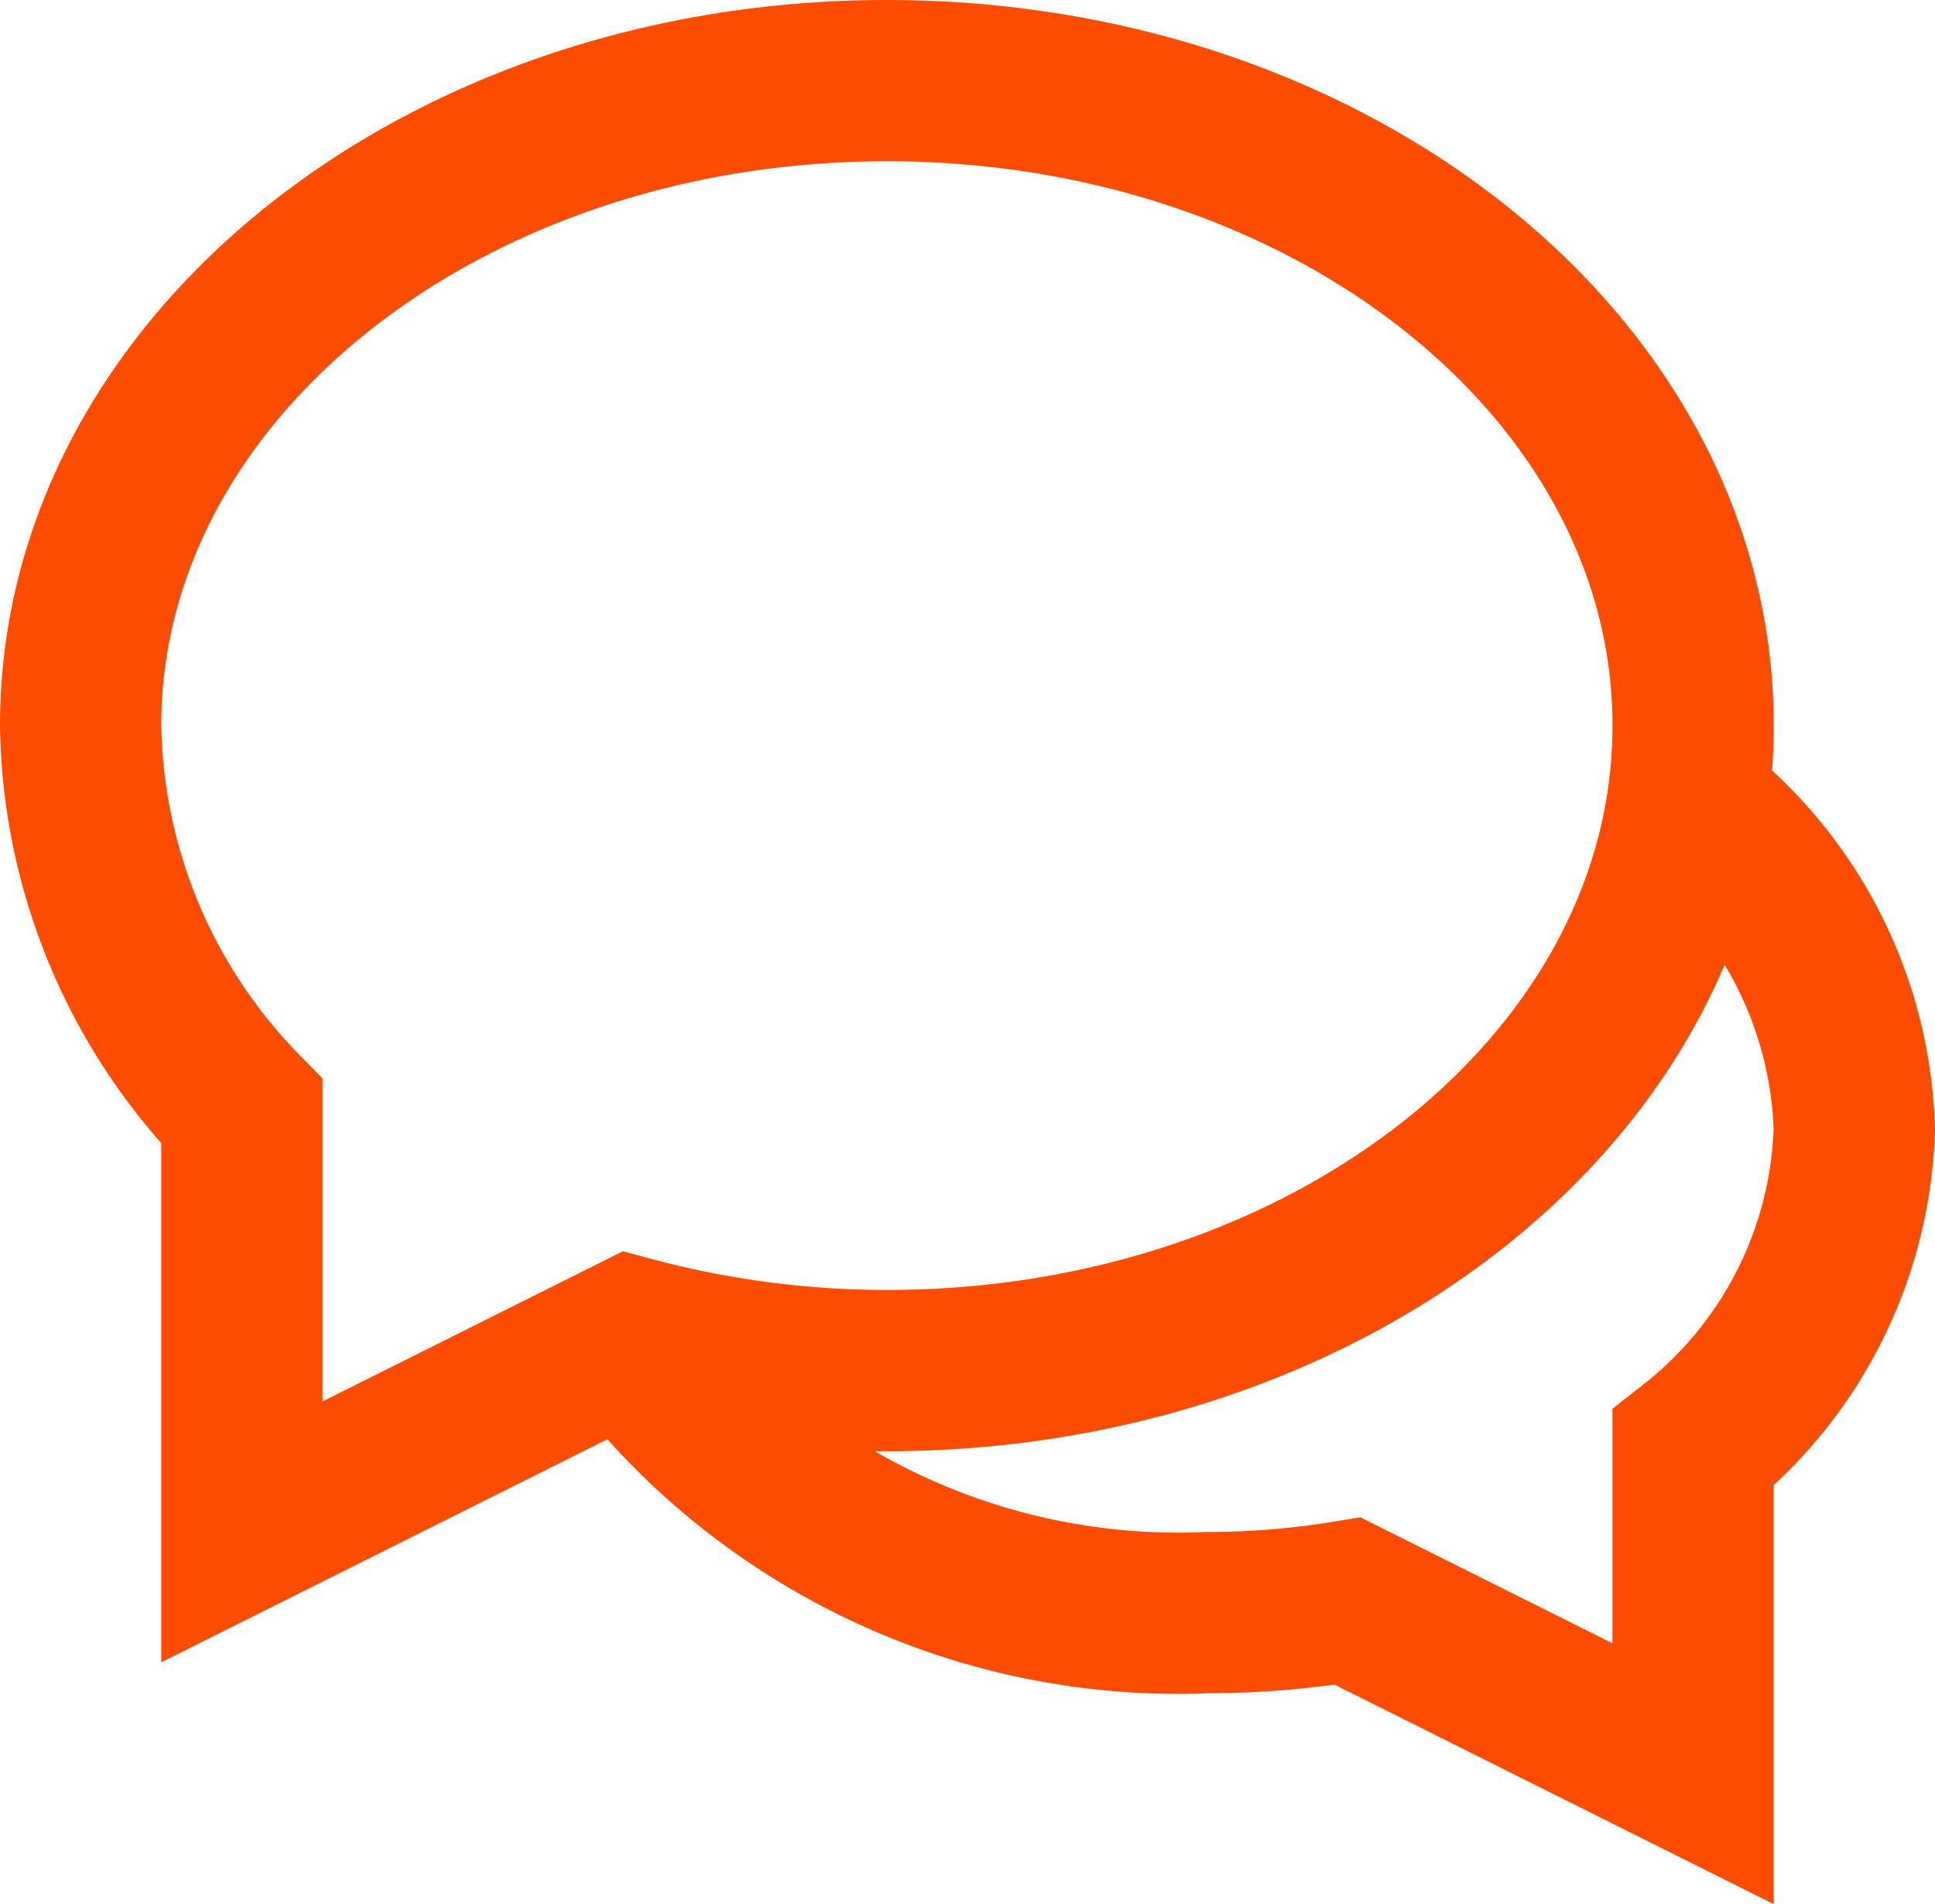
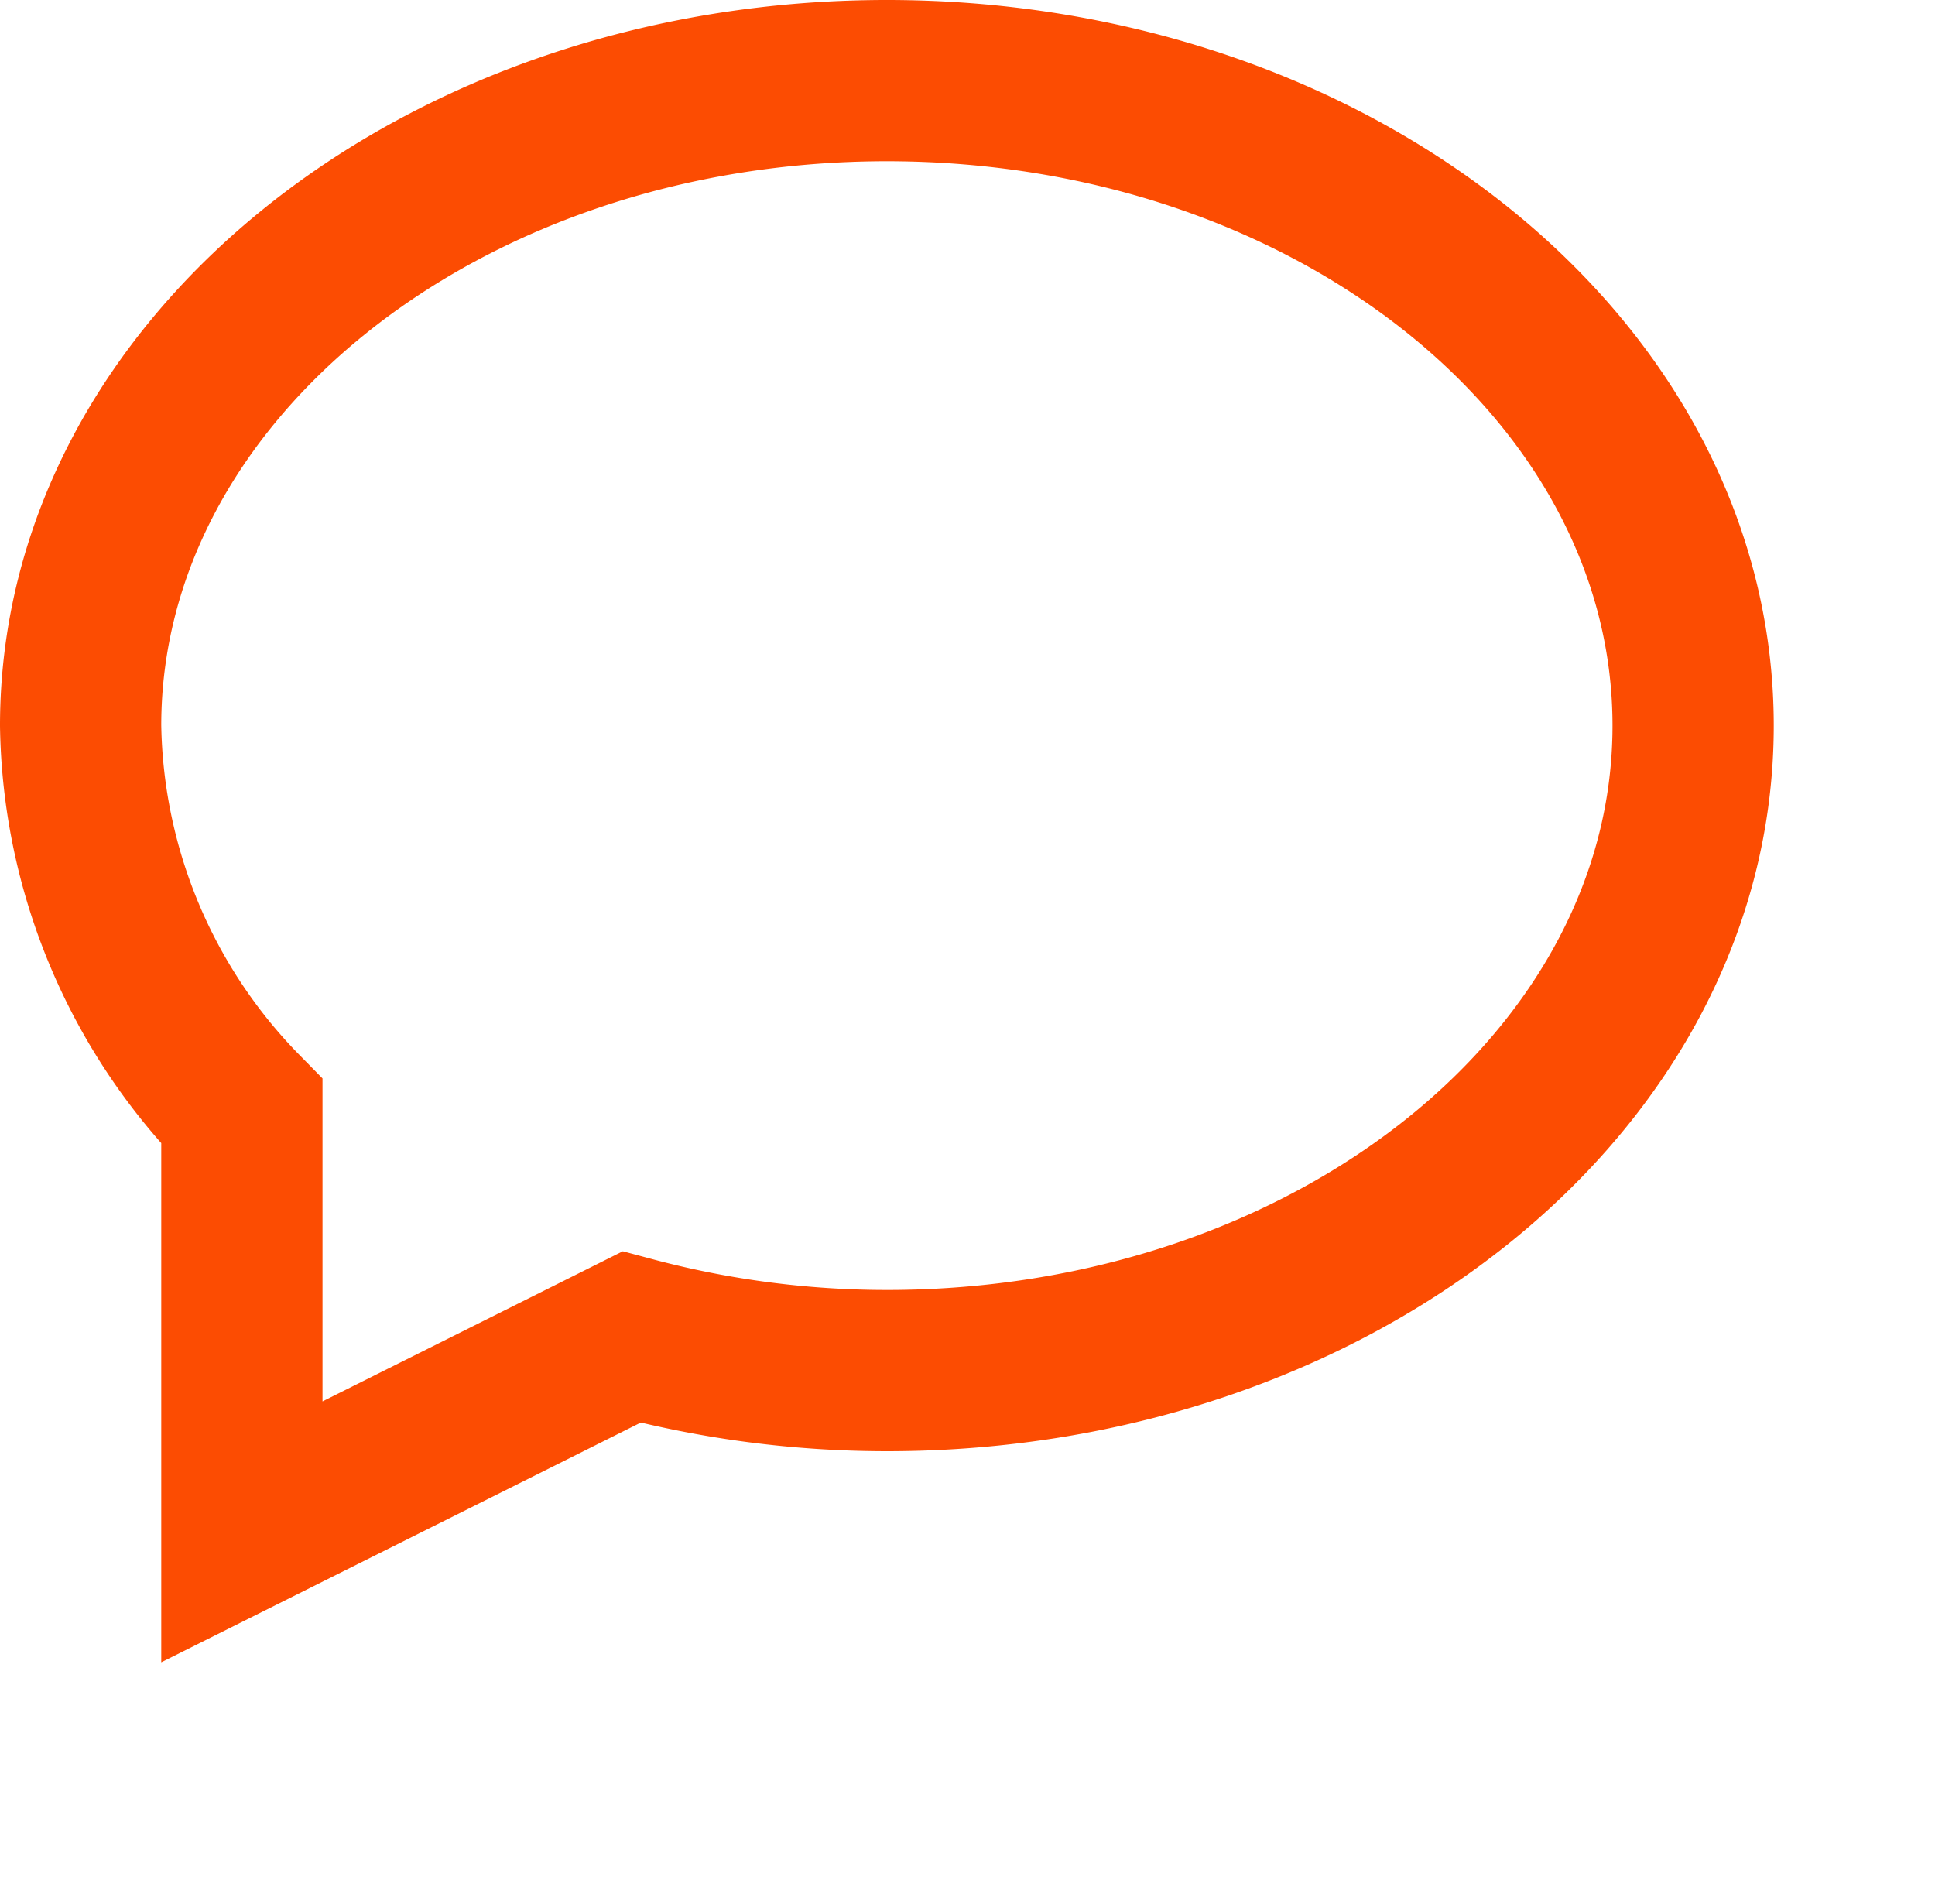
<svg xmlns="http://www.w3.org/2000/svg" width="24" height="23.618" viewBox="0 0 24 23.618">
  <g id="Icon_Car" data-name="Icon / Car" transform="translate(1)">
    <g id="b-comment" transform="translate(0 1)">
-       <path id="Path" d="M0,6.628a8.514,8.514,0,0,0,7.2,3.4,10.558,10.558,0,0,0,1.716-.142L13.2,12.027V7.987a5.228,5.228,0,0,0,2-3.96A5.259,5.259,0,0,0,13.12,0" transform="translate(6.799 8.973)" fill="none" stroke="#fc4c02" stroke-miterlimit="10" stroke-width="2" />
      <path id="Path-2" data-name="Path" d="M10,0C4.477,0,0,3.582,0,8a6.983,6.983,0,0,0,2,4.785V18l4.833-2.416A12.268,12.268,0,0,0,10,16c5.523,0,10-3.582,10-8S15.523,0,10,0Z" fill="none" stroke="#fc4c02" stroke-miterlimit="10" stroke-width="2" />
    </g>
  </g>
</svg>